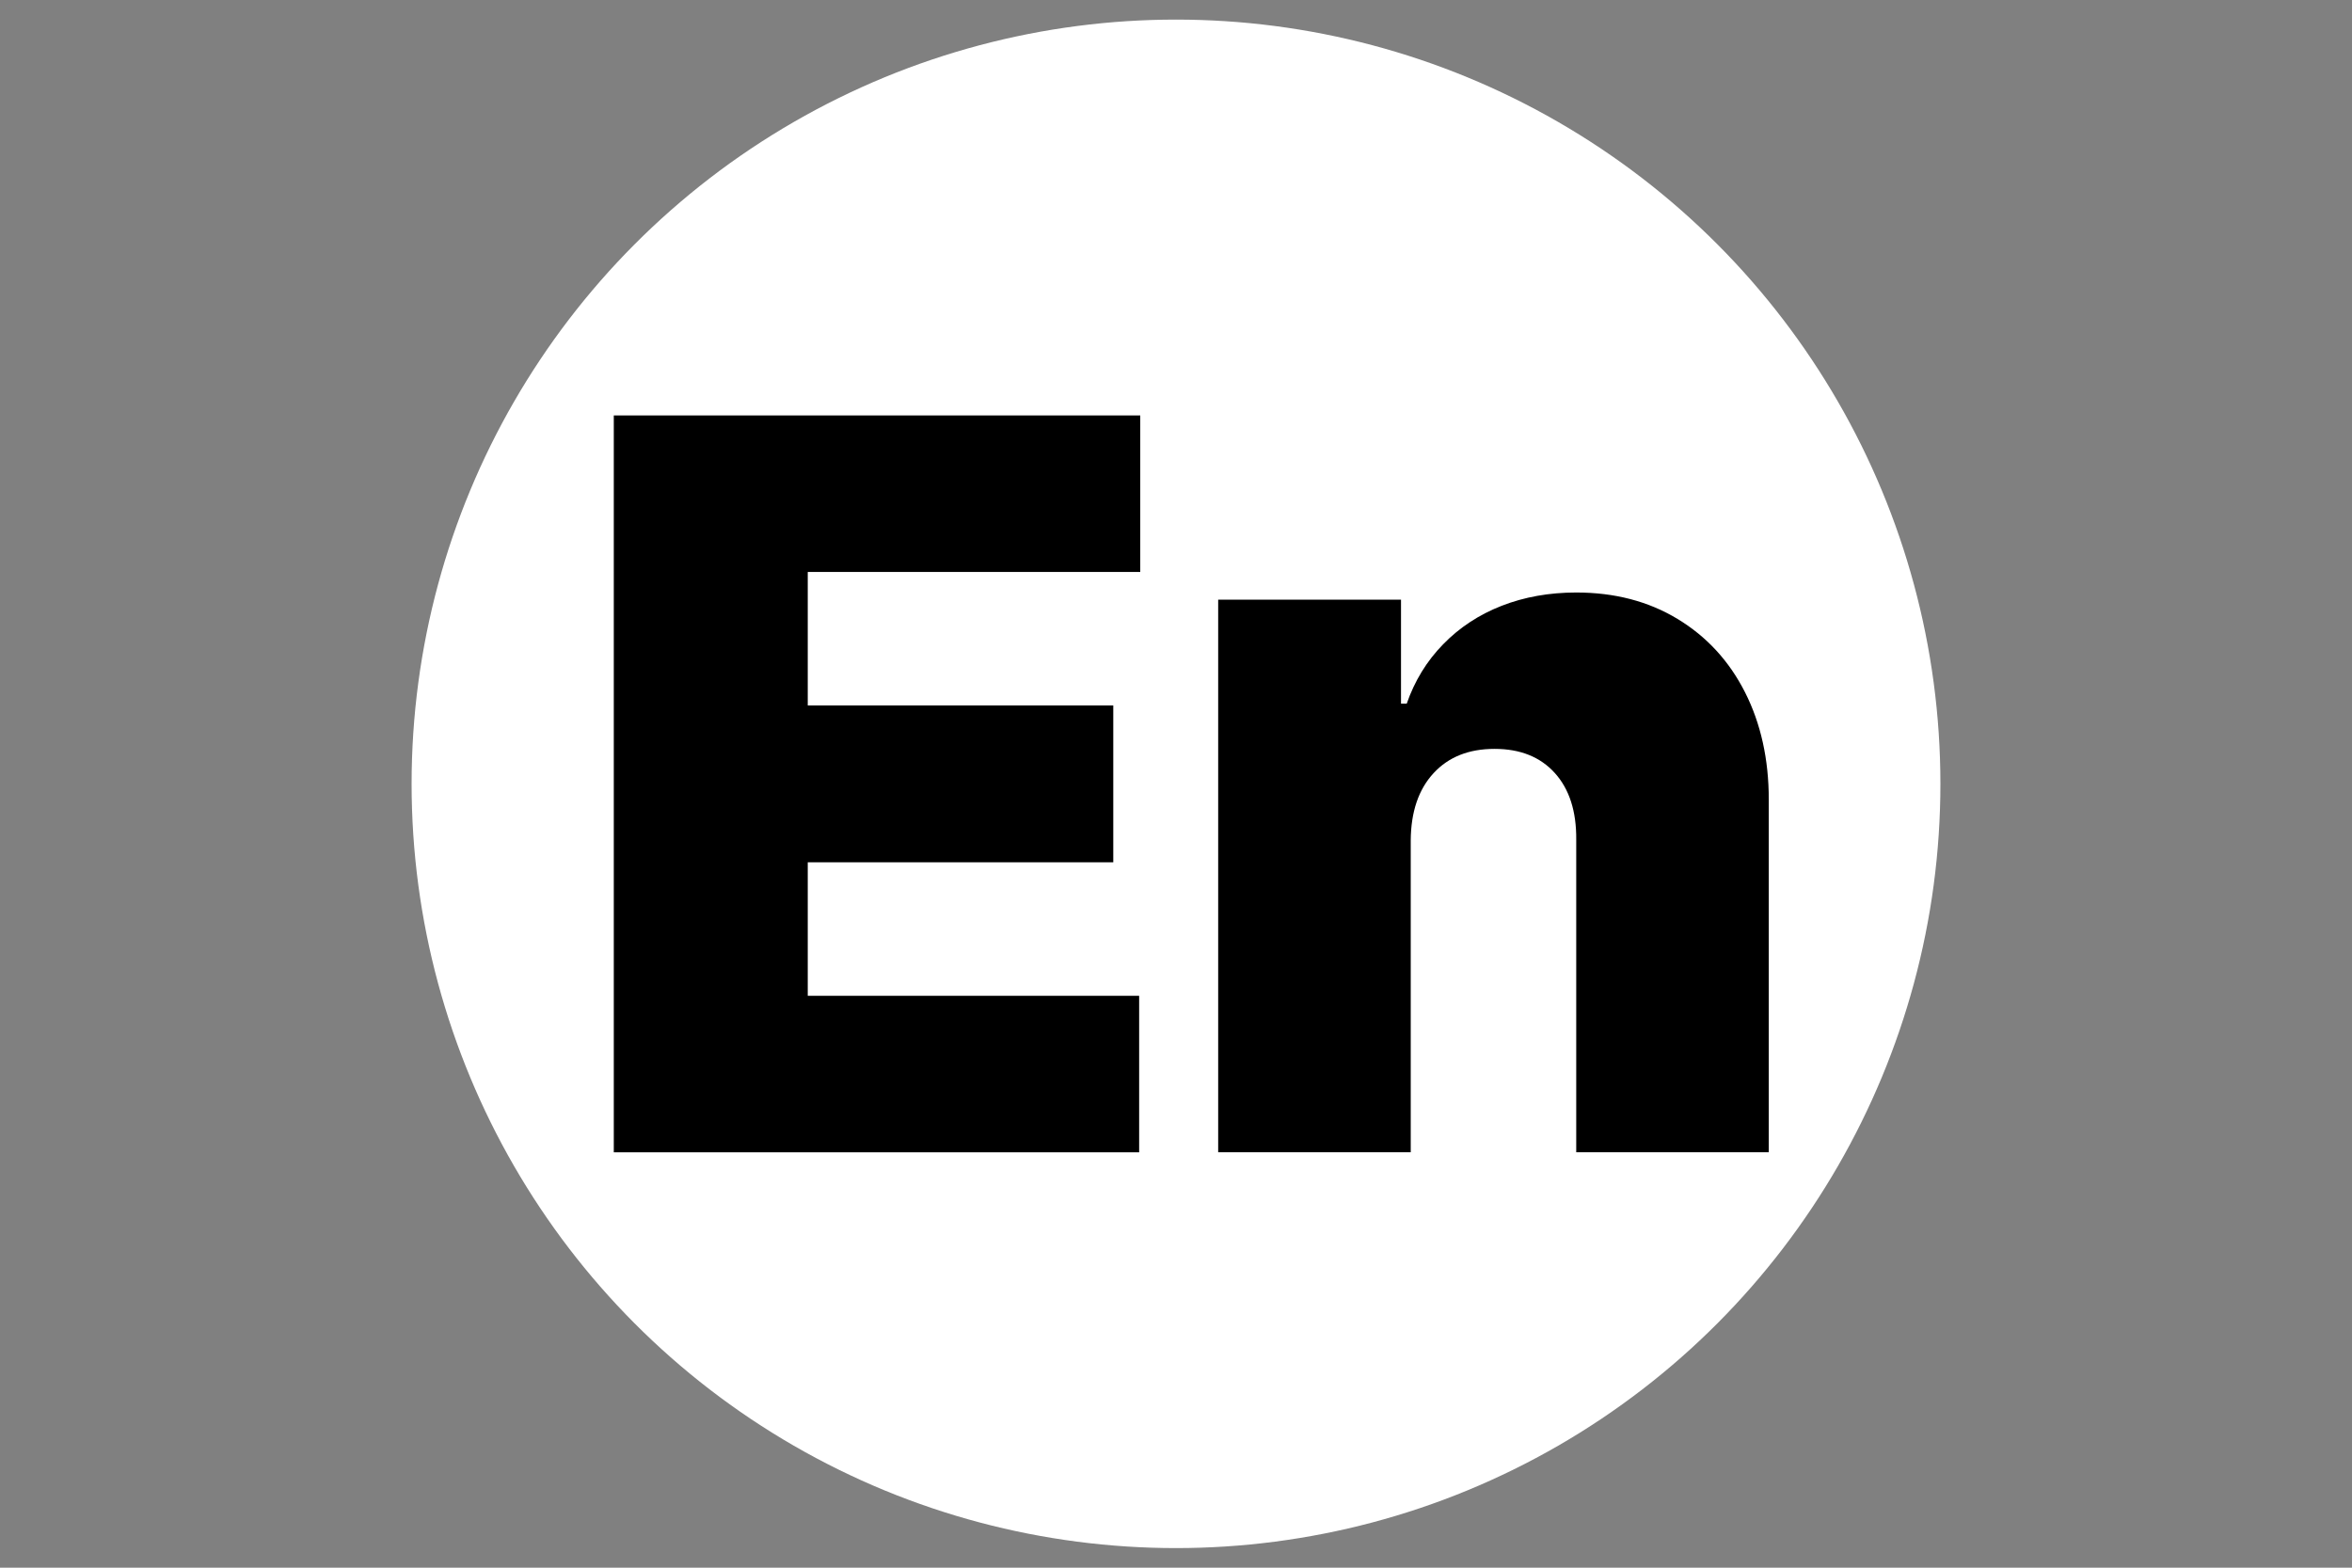
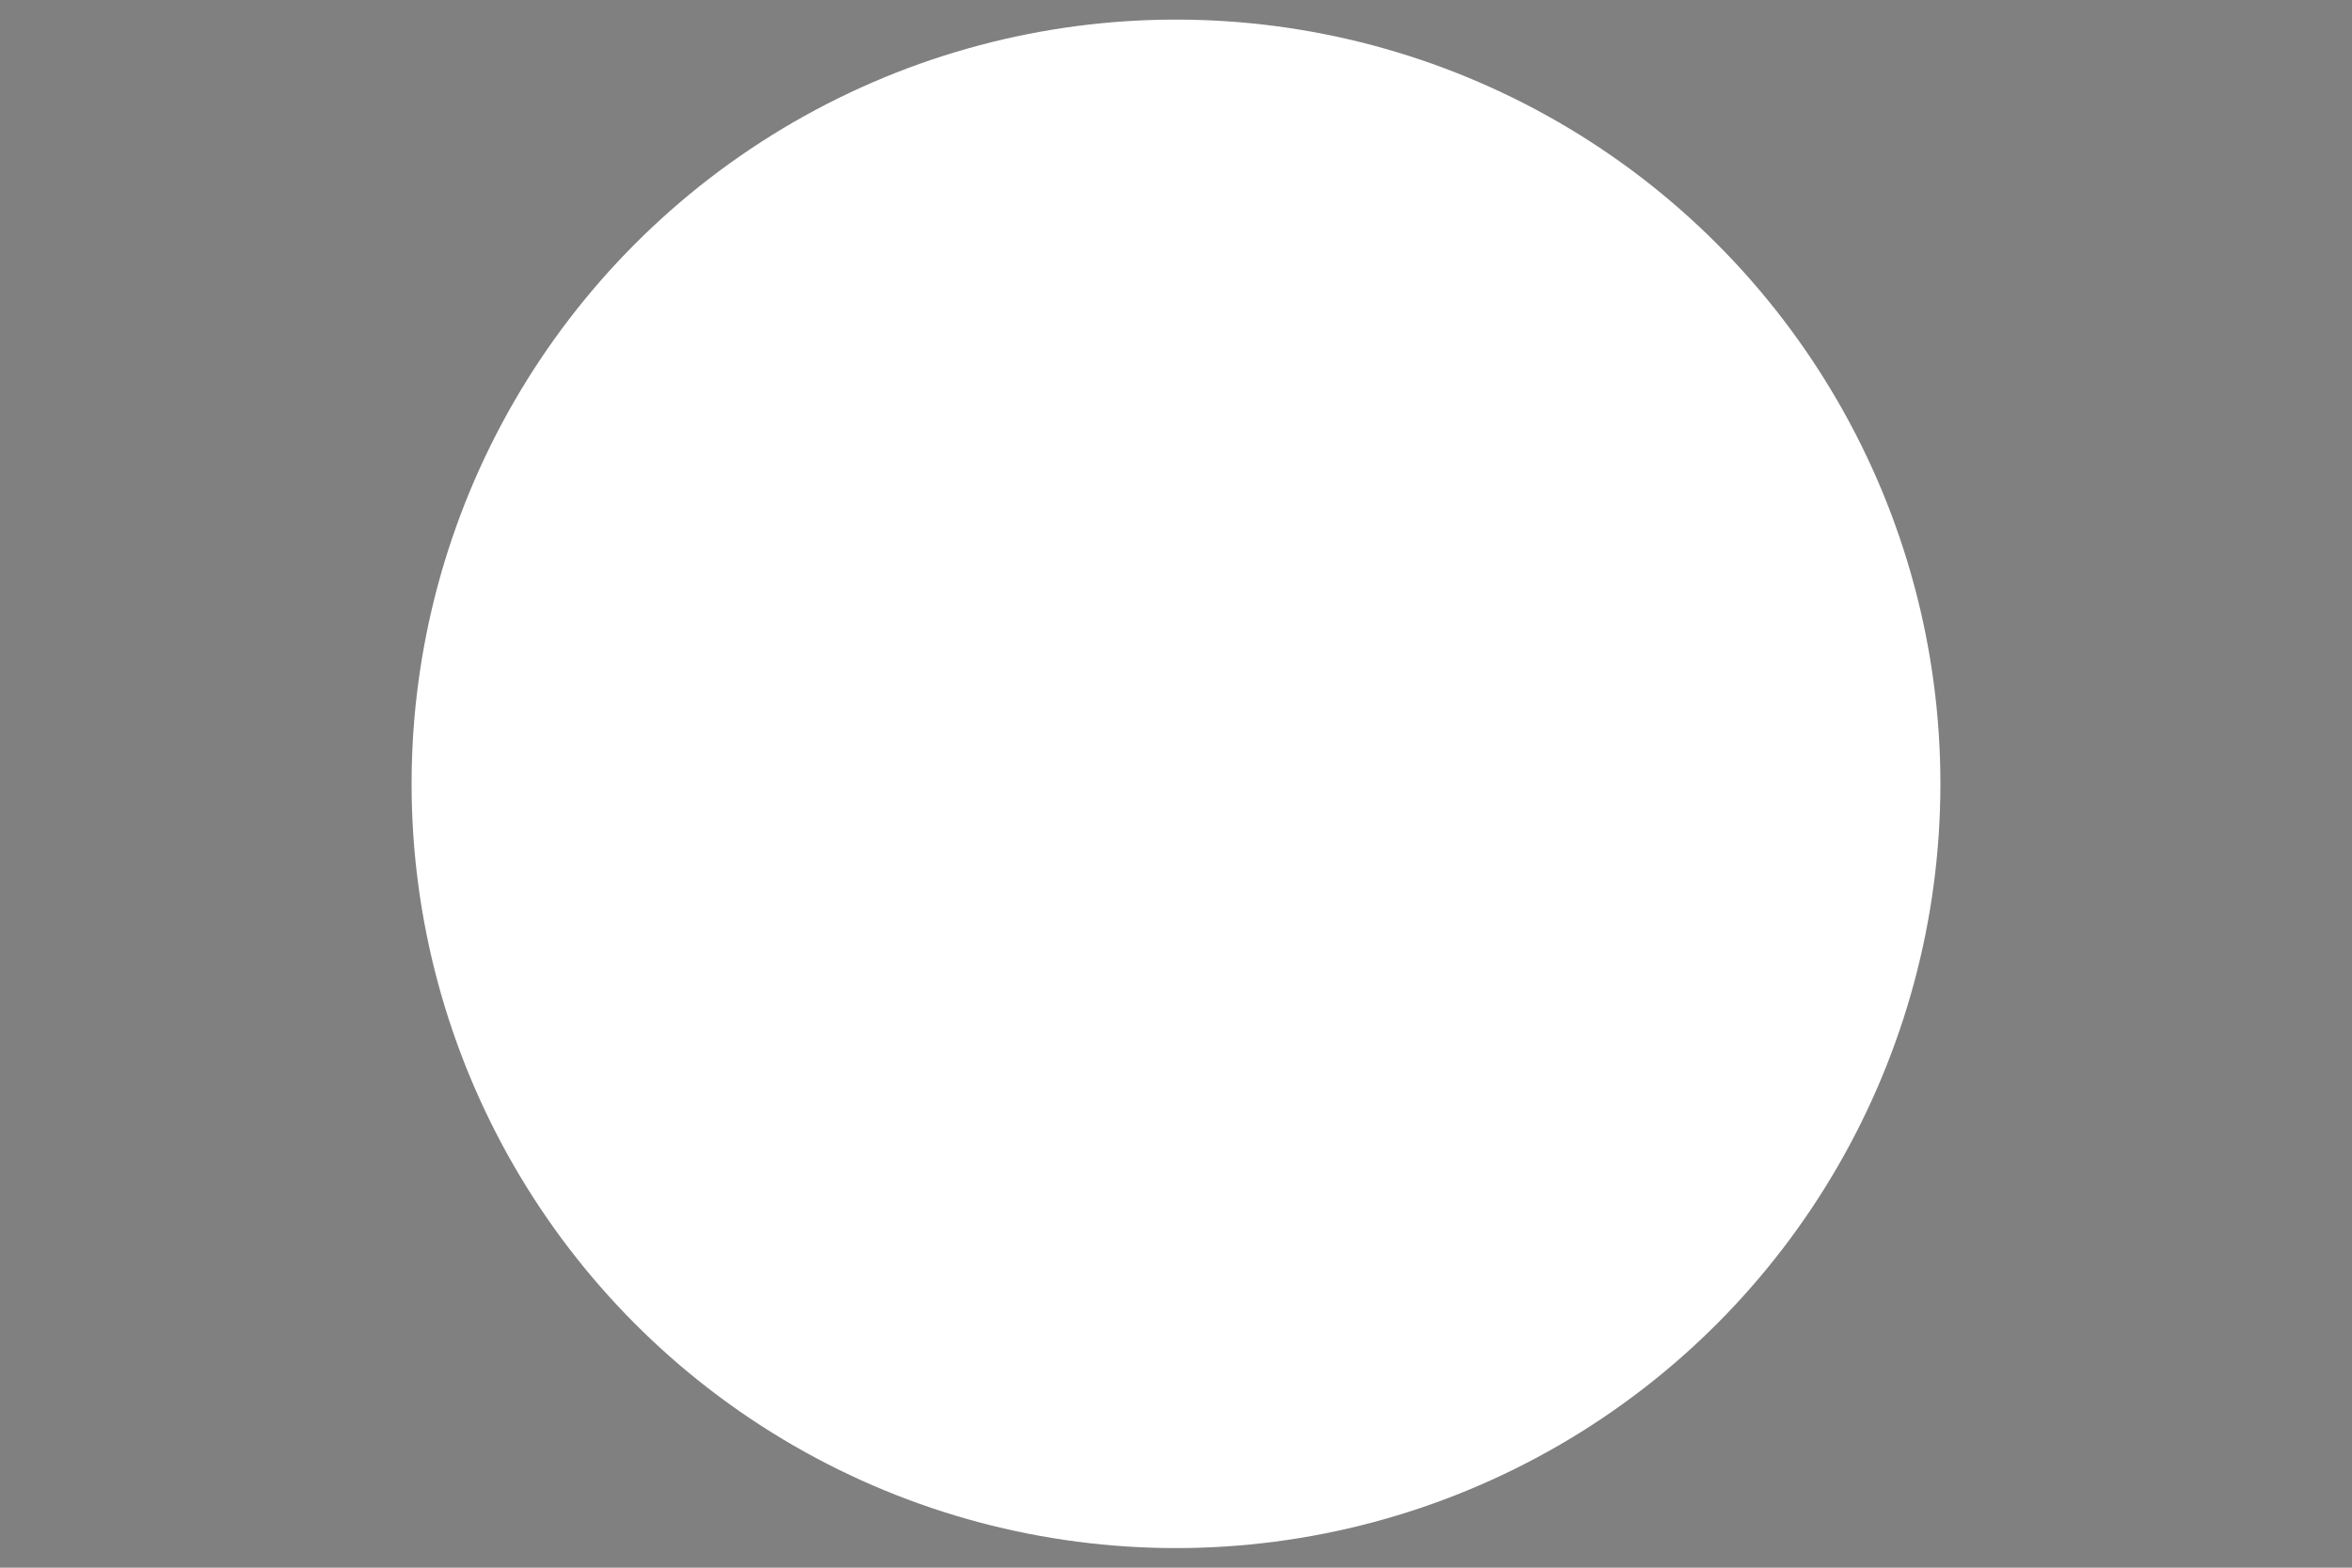
<svg xmlns="http://www.w3.org/2000/svg" id="Layer_1" data-name="Layer 1" viewBox="0 0 300 200">
  <rect x="0" y="0" width="300" height="200" fill="#808080" stroke="none" />
  <defs>
    <style>
      .cls-1 {
        fill: #fff;
      }
    </style>
  </defs>
  <circle class="cls-1" cx="150" cy="100" r="97.5" />
  <g>
-     <path d="M78.29,53h67.15v19.97h-42.41v17.03h38.97v20.01h-38.97v17.03h42.27v19.97h-67.01V53Z" />
-     <path d="M179.94,147h-24.56v-70.5h23.32v13.27h.73c1.01-2.91,2.55-5.43,4.64-7.57,2.08-2.14,4.57-3.78,7.46-4.91,2.89-1.13,6.07-1.7,9.52-1.7,4.9,0,9.2,1.12,12.92,3.37,3.72,2.25,6.59,5.37,8.61,9.36,2.02,3.99,3.03,8.56,3.03,13.7v44.98h-24.56v-39.89c.03-3.61-.88-6.44-2.73-8.49-1.85-2.05-4.41-3.08-7.69-3.08s-5.87,1.03-7.78,3.1c-1.91,2.07-2.88,4.92-2.91,8.56v39.8Z" />
-   </g>
+     </g>
</svg>